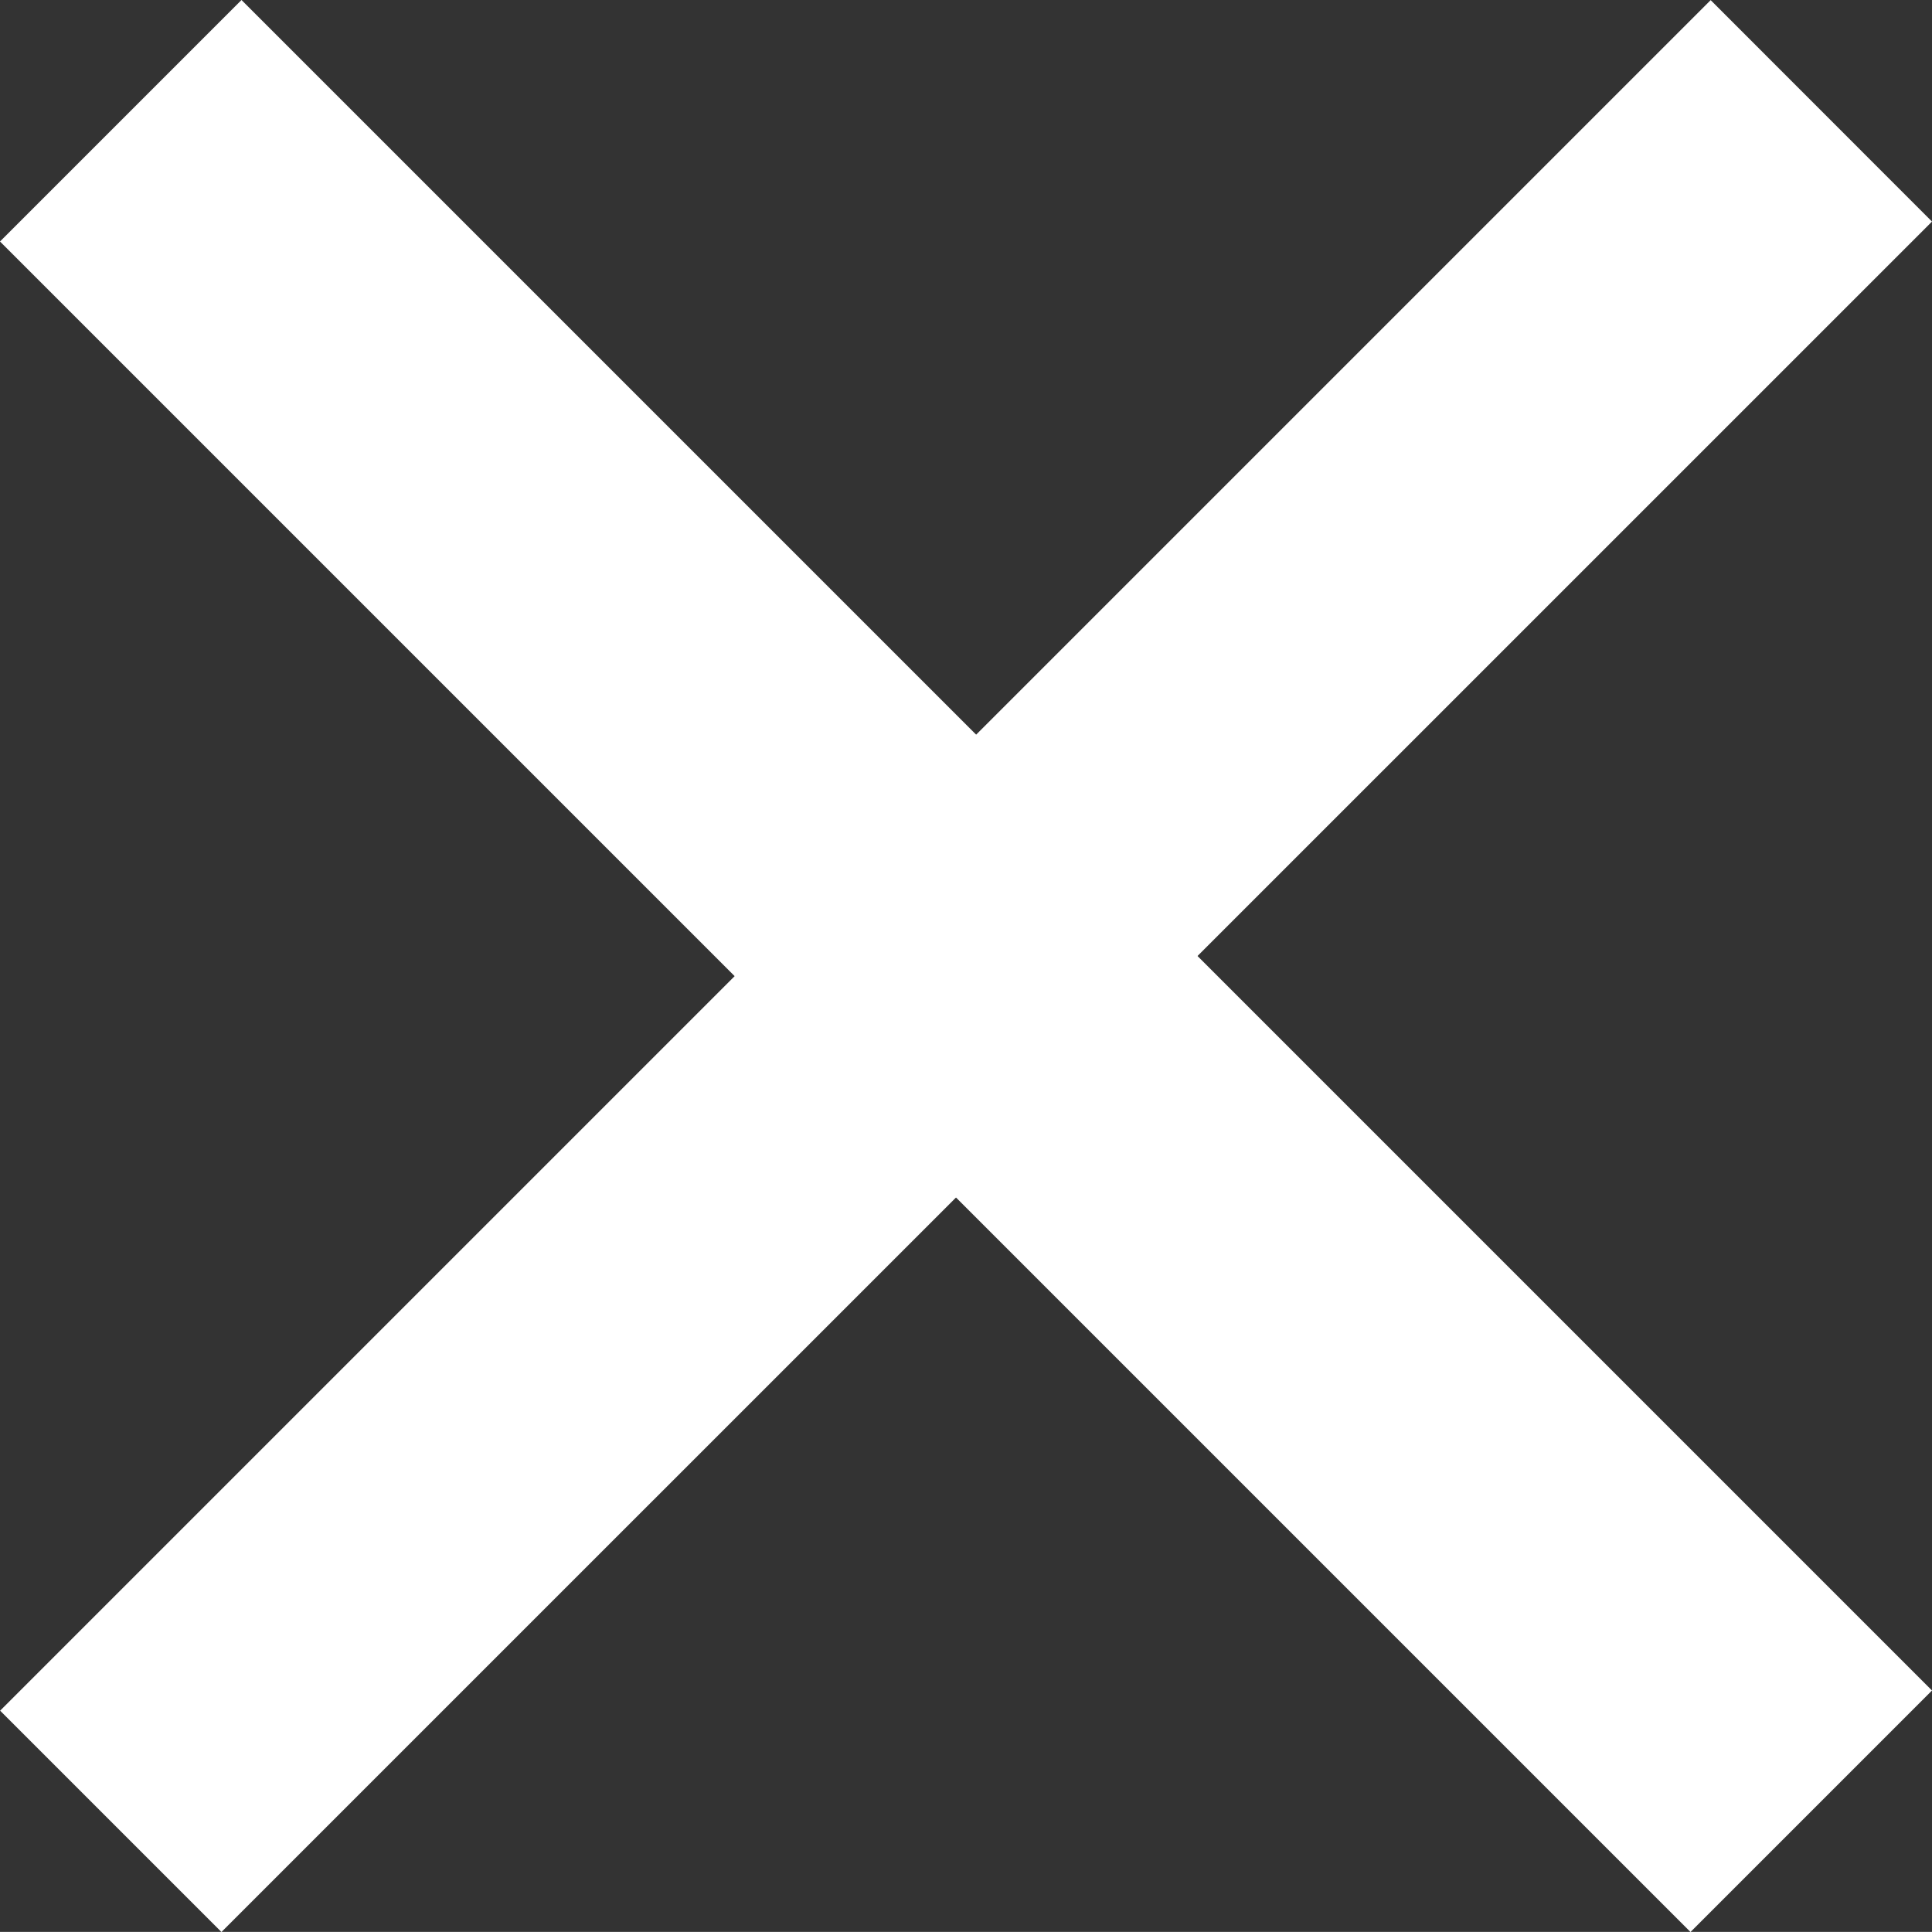
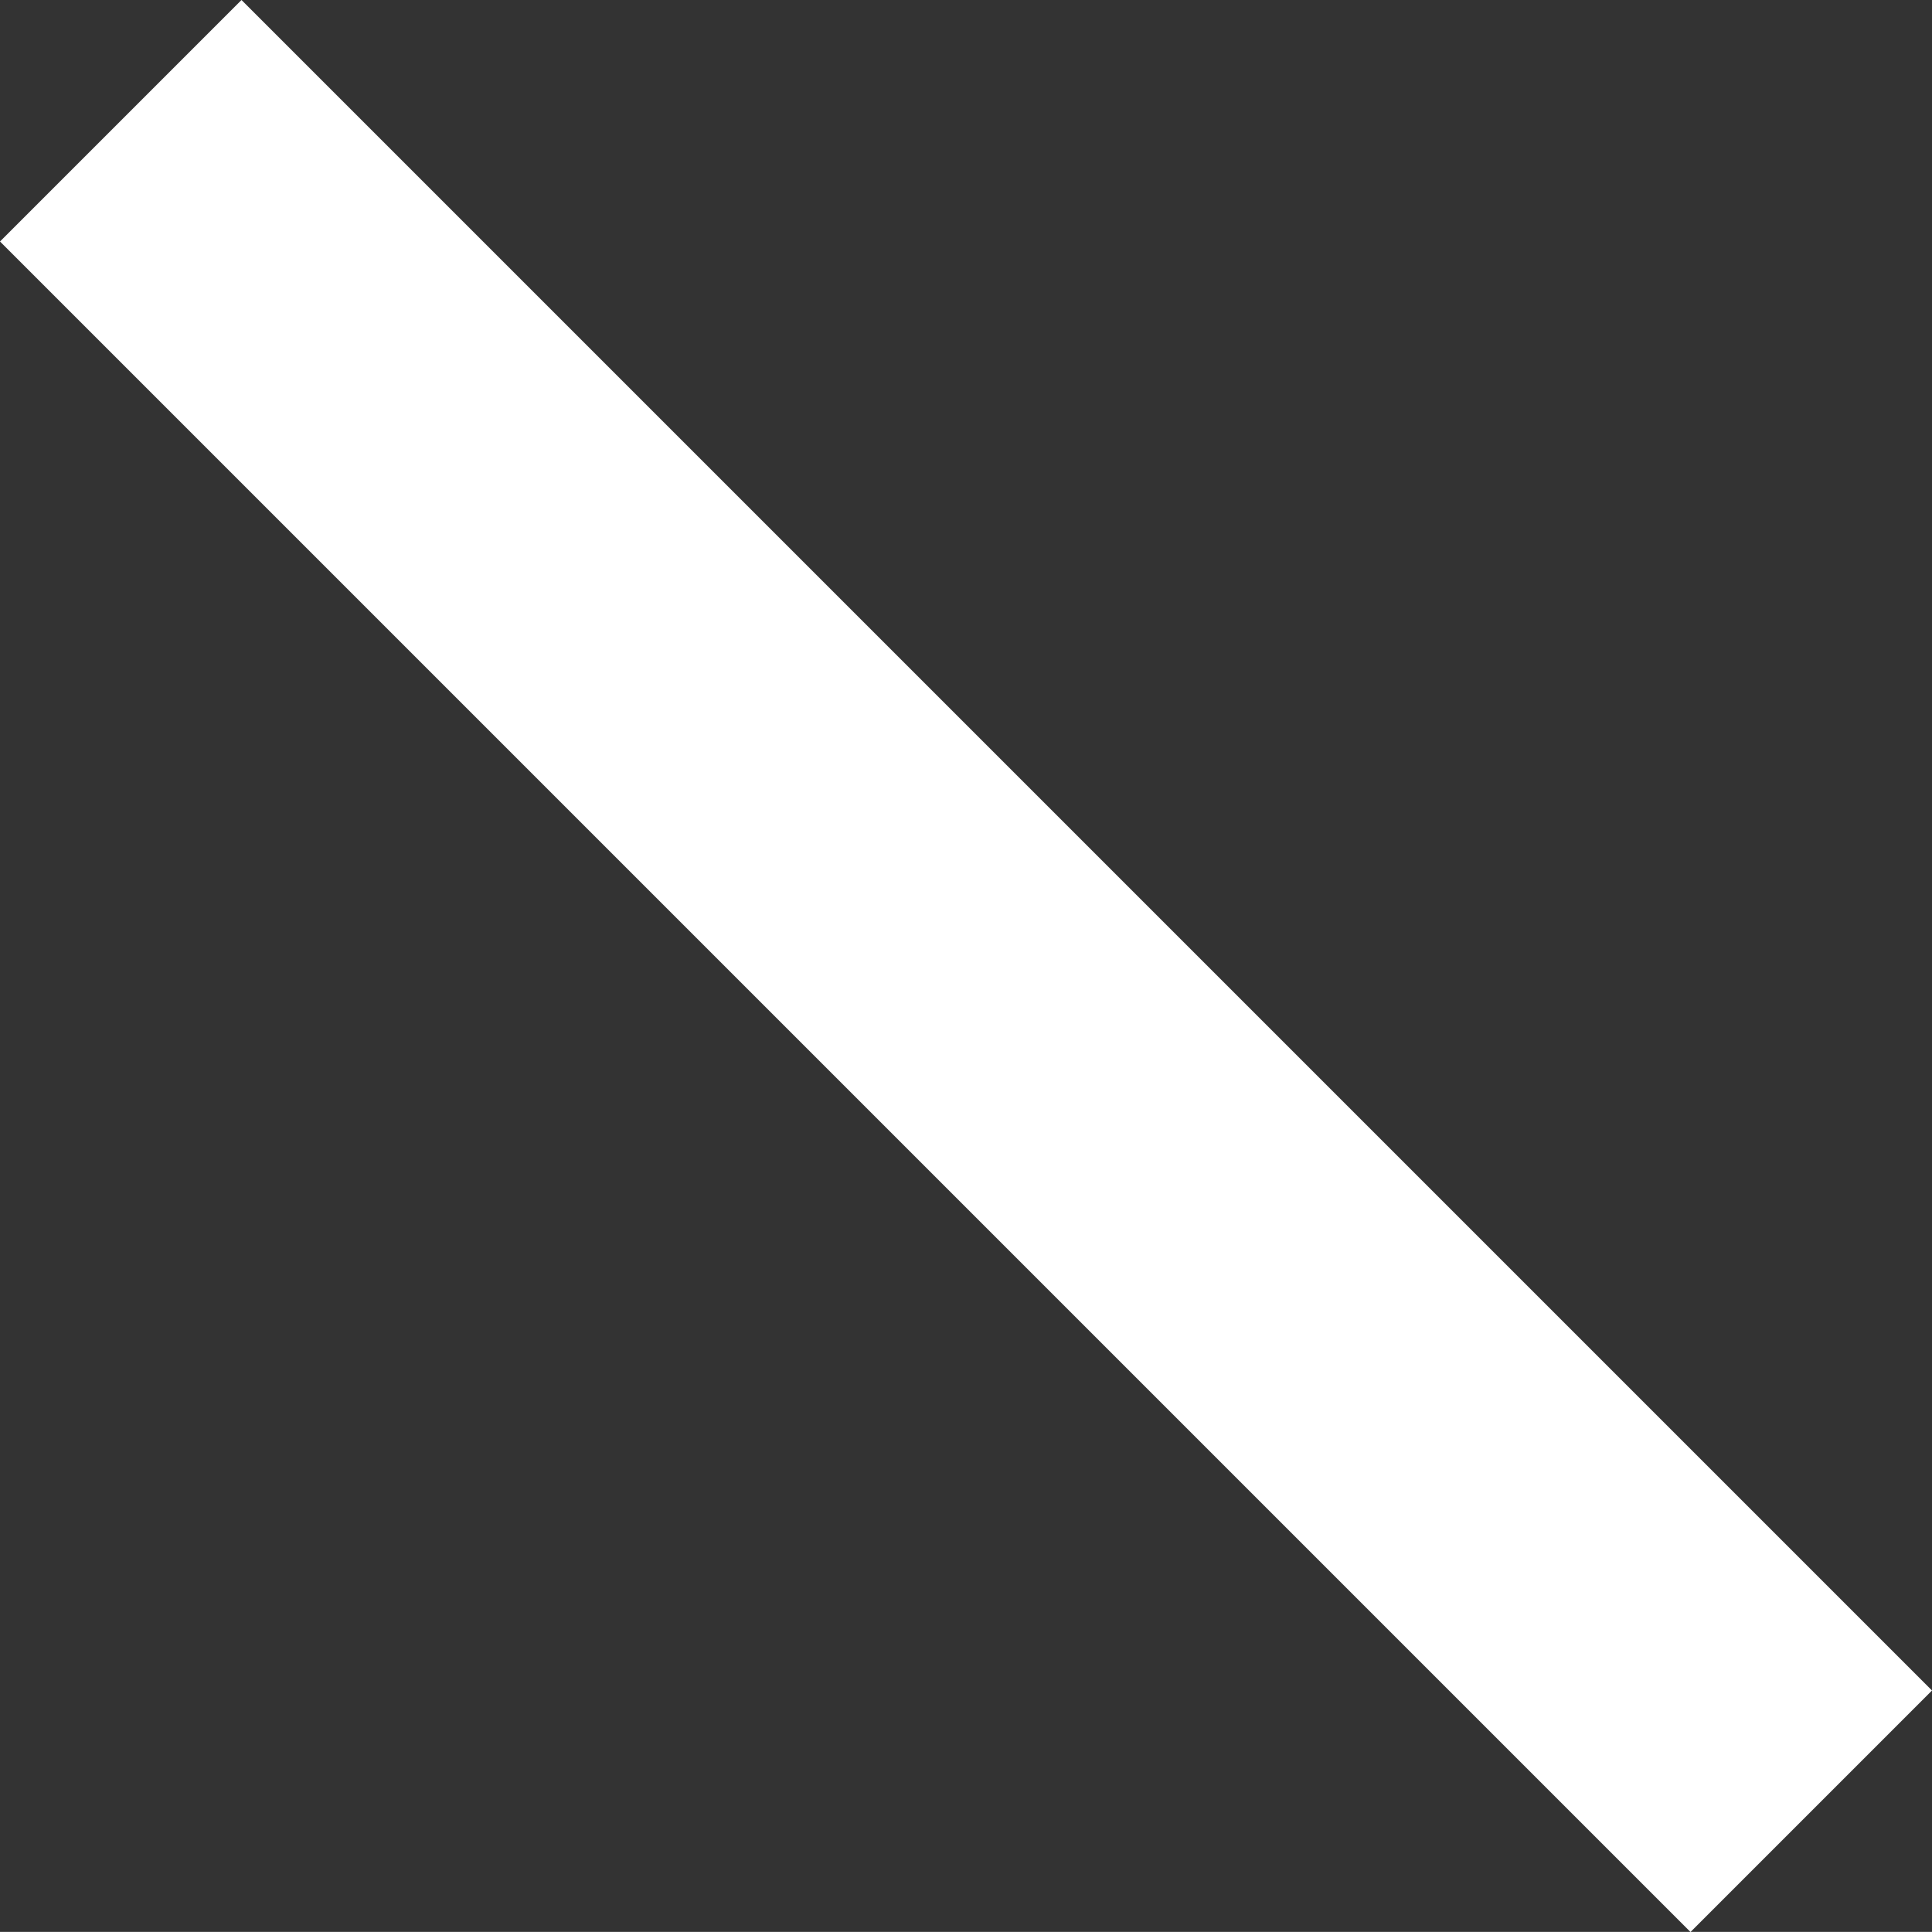
<svg xmlns="http://www.w3.org/2000/svg" width="16" height="15.999" viewBox="0 0 16 15.999">
  <rect x="0" y="0" width="16" height="15.999" fill="#333333" stroke="none" />
  <g id="グループ_8236" data-name="グループ 8236" transform="translate(-338.999 -170)">
    <path id="Op_component_1" data-name="Op component 1" d="M352.113,431.214l14,14-2,2-14-14Z" transform="translate(-11.114 -261.214)" fill="#fff" />
-     <path id="Op_component_2" data-name="Op component 2" d="M364.043,430.978l-14.166,14.166,1.833,1.833,14.166-14.165Z" transform="translate(-10.877 -260.977)" fill="#fff" />
  </g>
</svg>